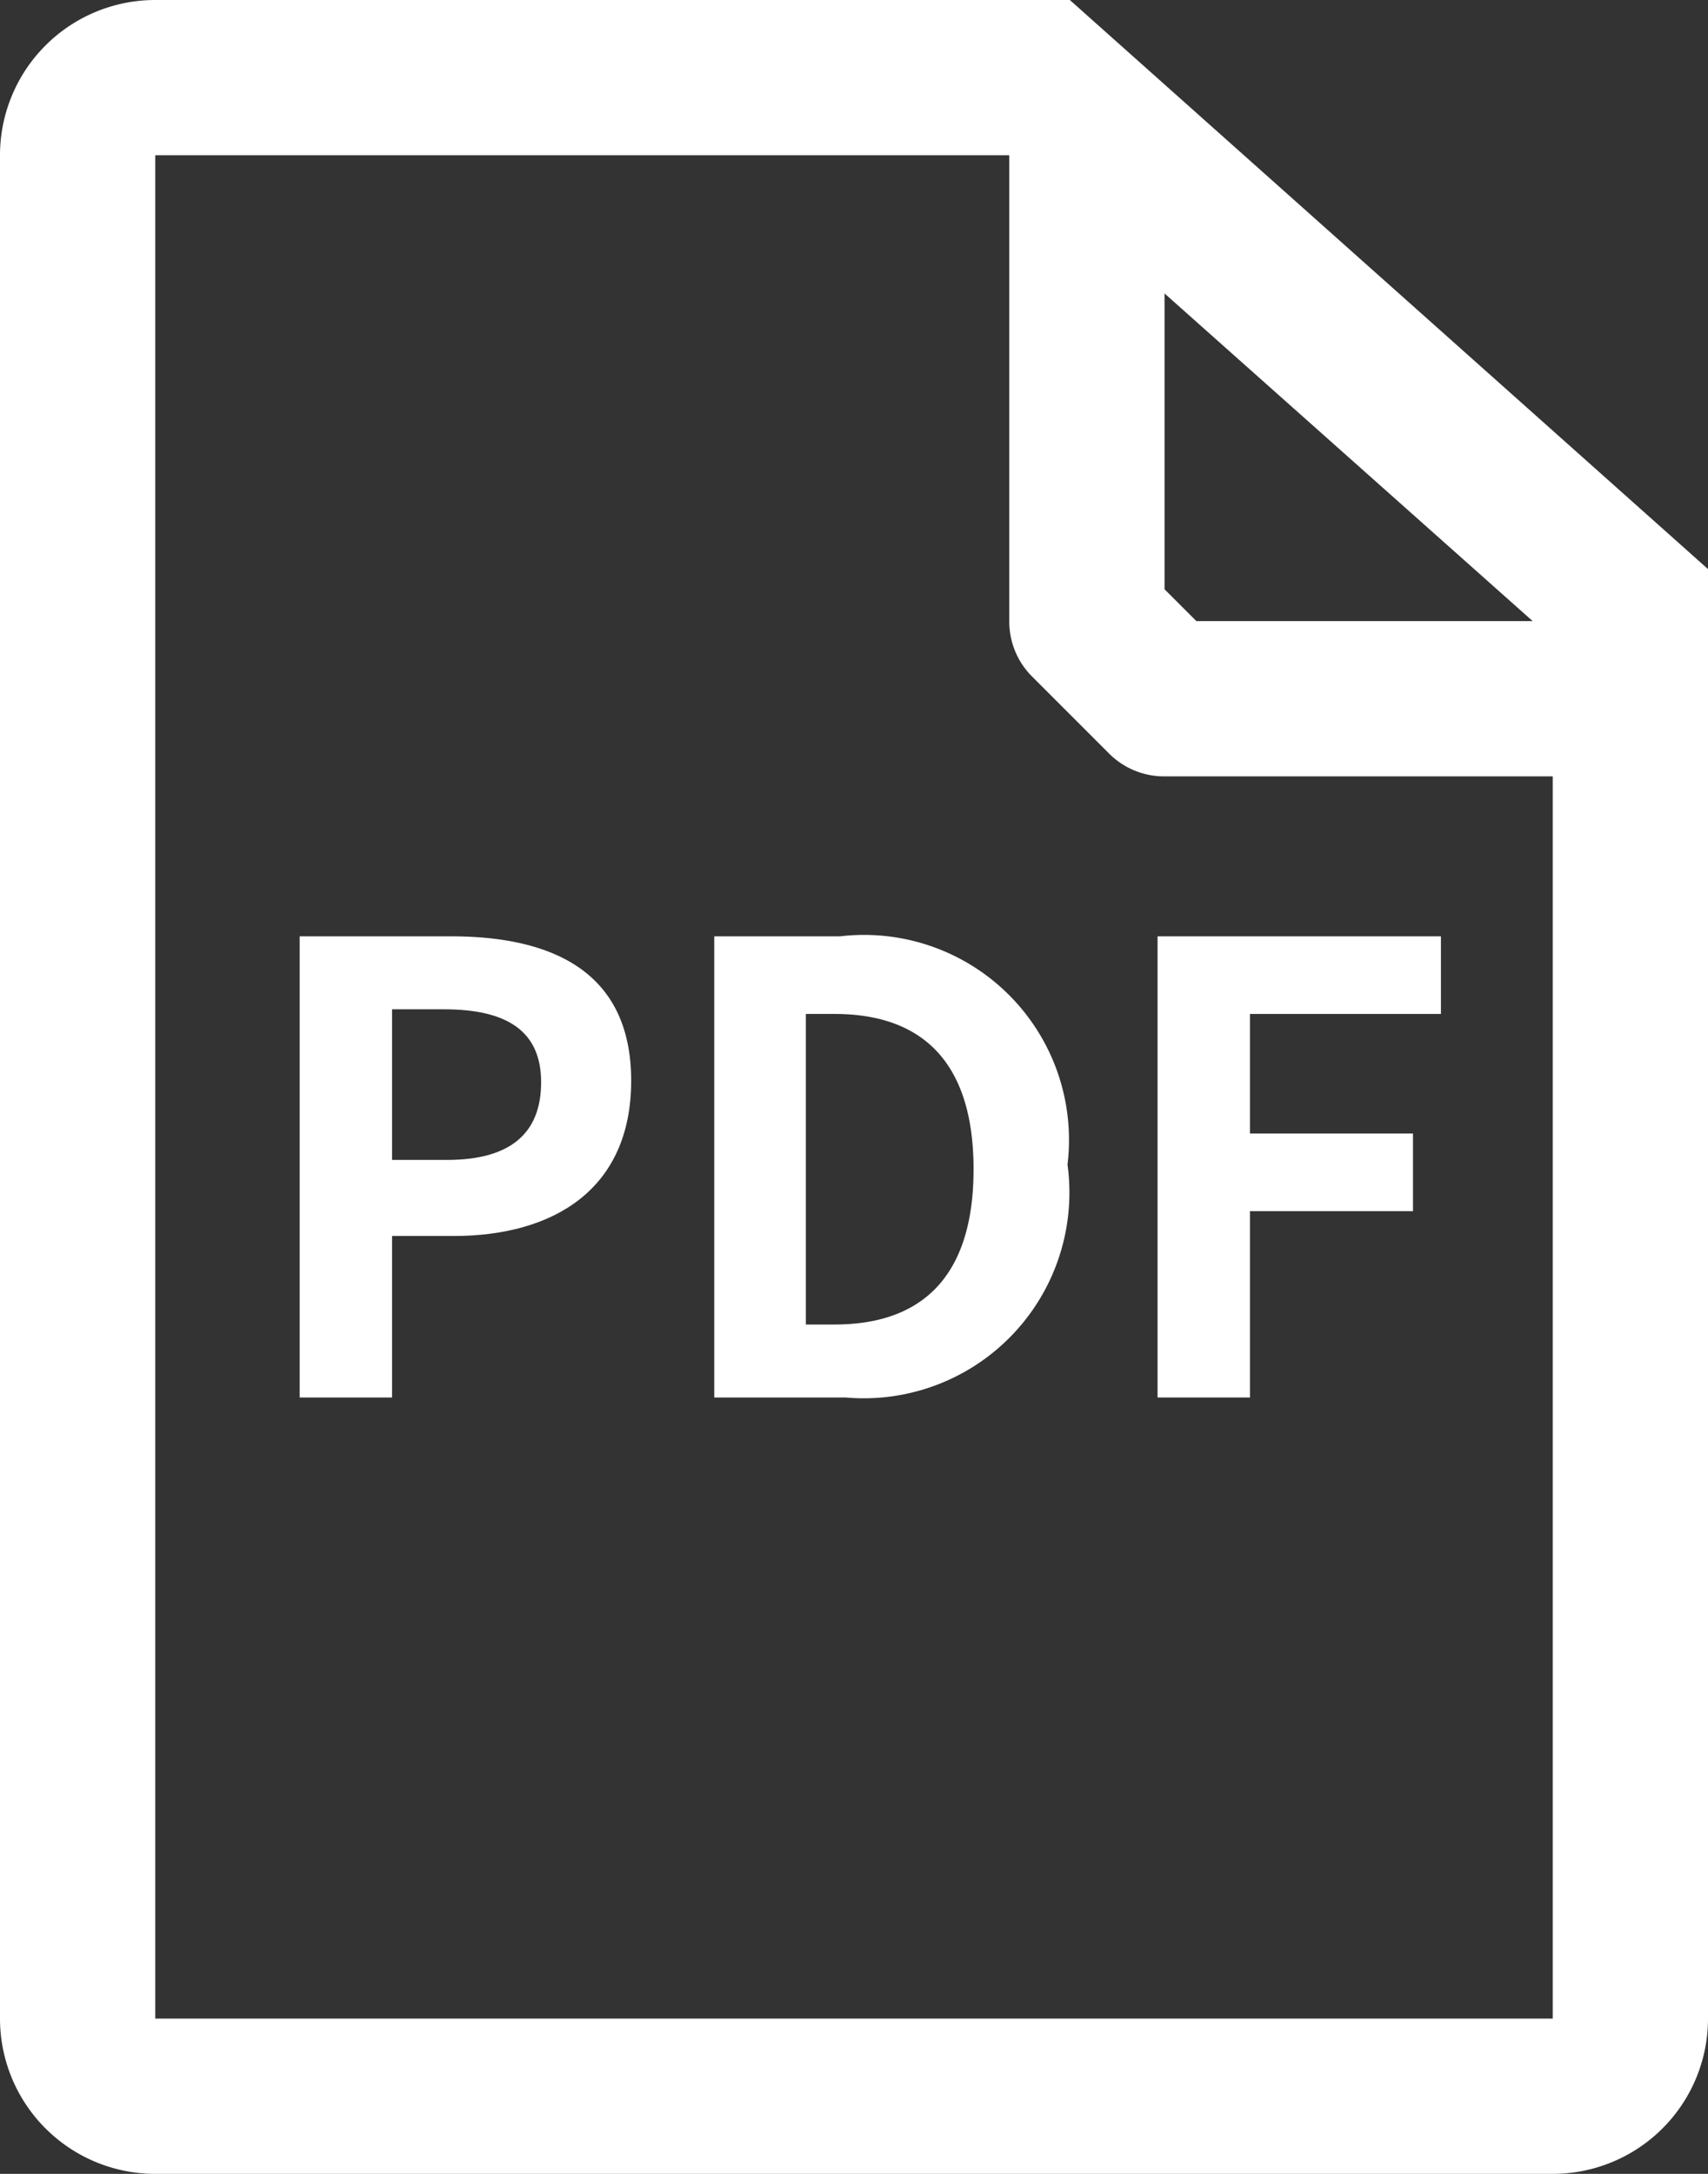
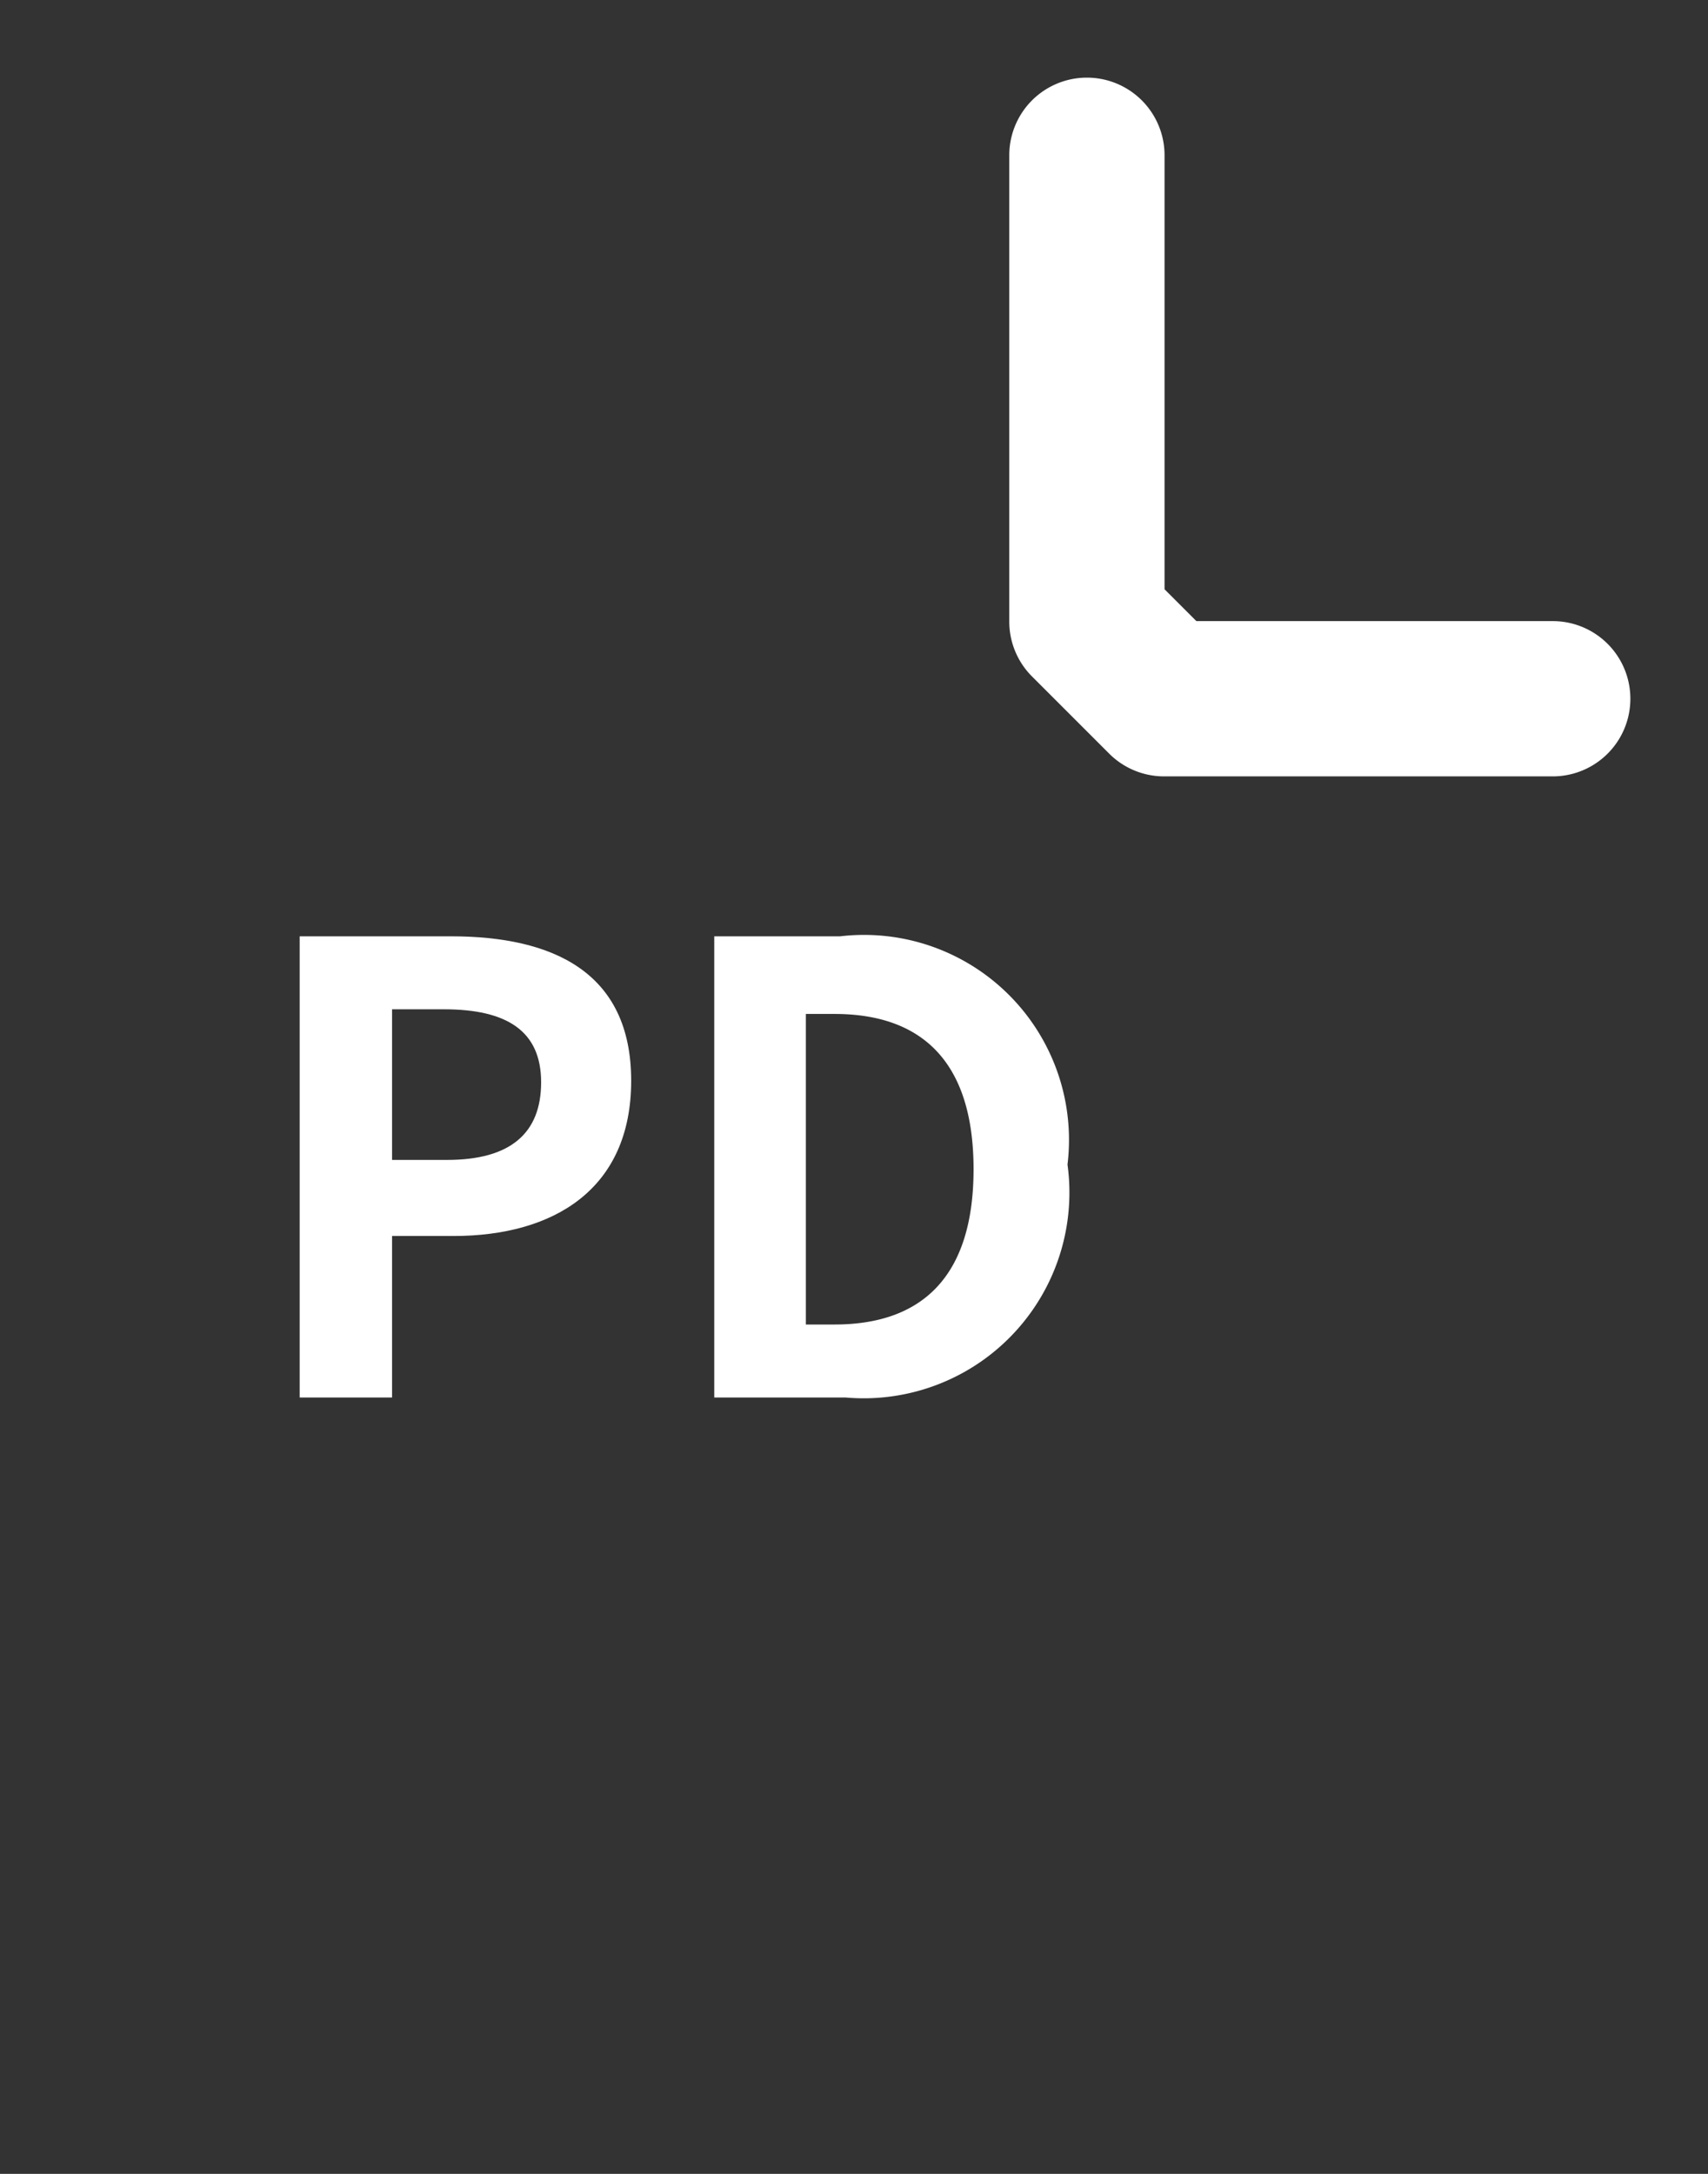
<svg xmlns="http://www.w3.org/2000/svg" viewBox="0 0 22 28">
  <rect x="0" y="0" width="22" height="28" fill="#333333" stroke="none" />
  <defs>
    <style>.cls-1{fill:#fff;}</style>
  </defs>
  <g id="レイヤー_2" data-name="レイヤー 2">
    <g id="レイヤー_1-2" data-name="レイヤー 1">
-       <path class="cls-1" d="M13,2l7,6.23V26H2V2H13m.76-2H2A2,2,0,0,0,0,2V26a2,2,0,0,0,2,2H20a2,2,0,0,0,2-2V7.33L13.78,0Z" />
      <path class="cls-1" d="M20,10H15a1,1,0,0,1-.71-.29l-1-1A1,1,0,0,1,13,8V2a1,1,0,0,1,2,0V7.59l.41.41H20a1,1,0,0,1,0,2Z" />
      <path class="cls-1" d="M3.86,12.06H5.81c1.31,0,2.32.46,2.32,1.86s-1,2-2.29,2H5.05V18H3.86Zm1.9,2.88c.81,0,1.21-.34,1.21-1S6.53,13,5.72,13H5.05v1.94Z" />
      <path class="cls-1" d="M9.2,12.06h1.62A2.64,2.64,0,0,1,13.75,15a2.65,2.65,0,0,1-2.86,3H9.2Zm1.55,5c1.1,0,1.79-.59,1.79-2s-.69-2-1.79-2h-.37v4Z" />
-       <path class="cls-1" d="M14.91,12.06h3.65v1H16.1v1.54h2.1v1H16.1V18H14.91Z" />
    </g>
  </g>
</svg>